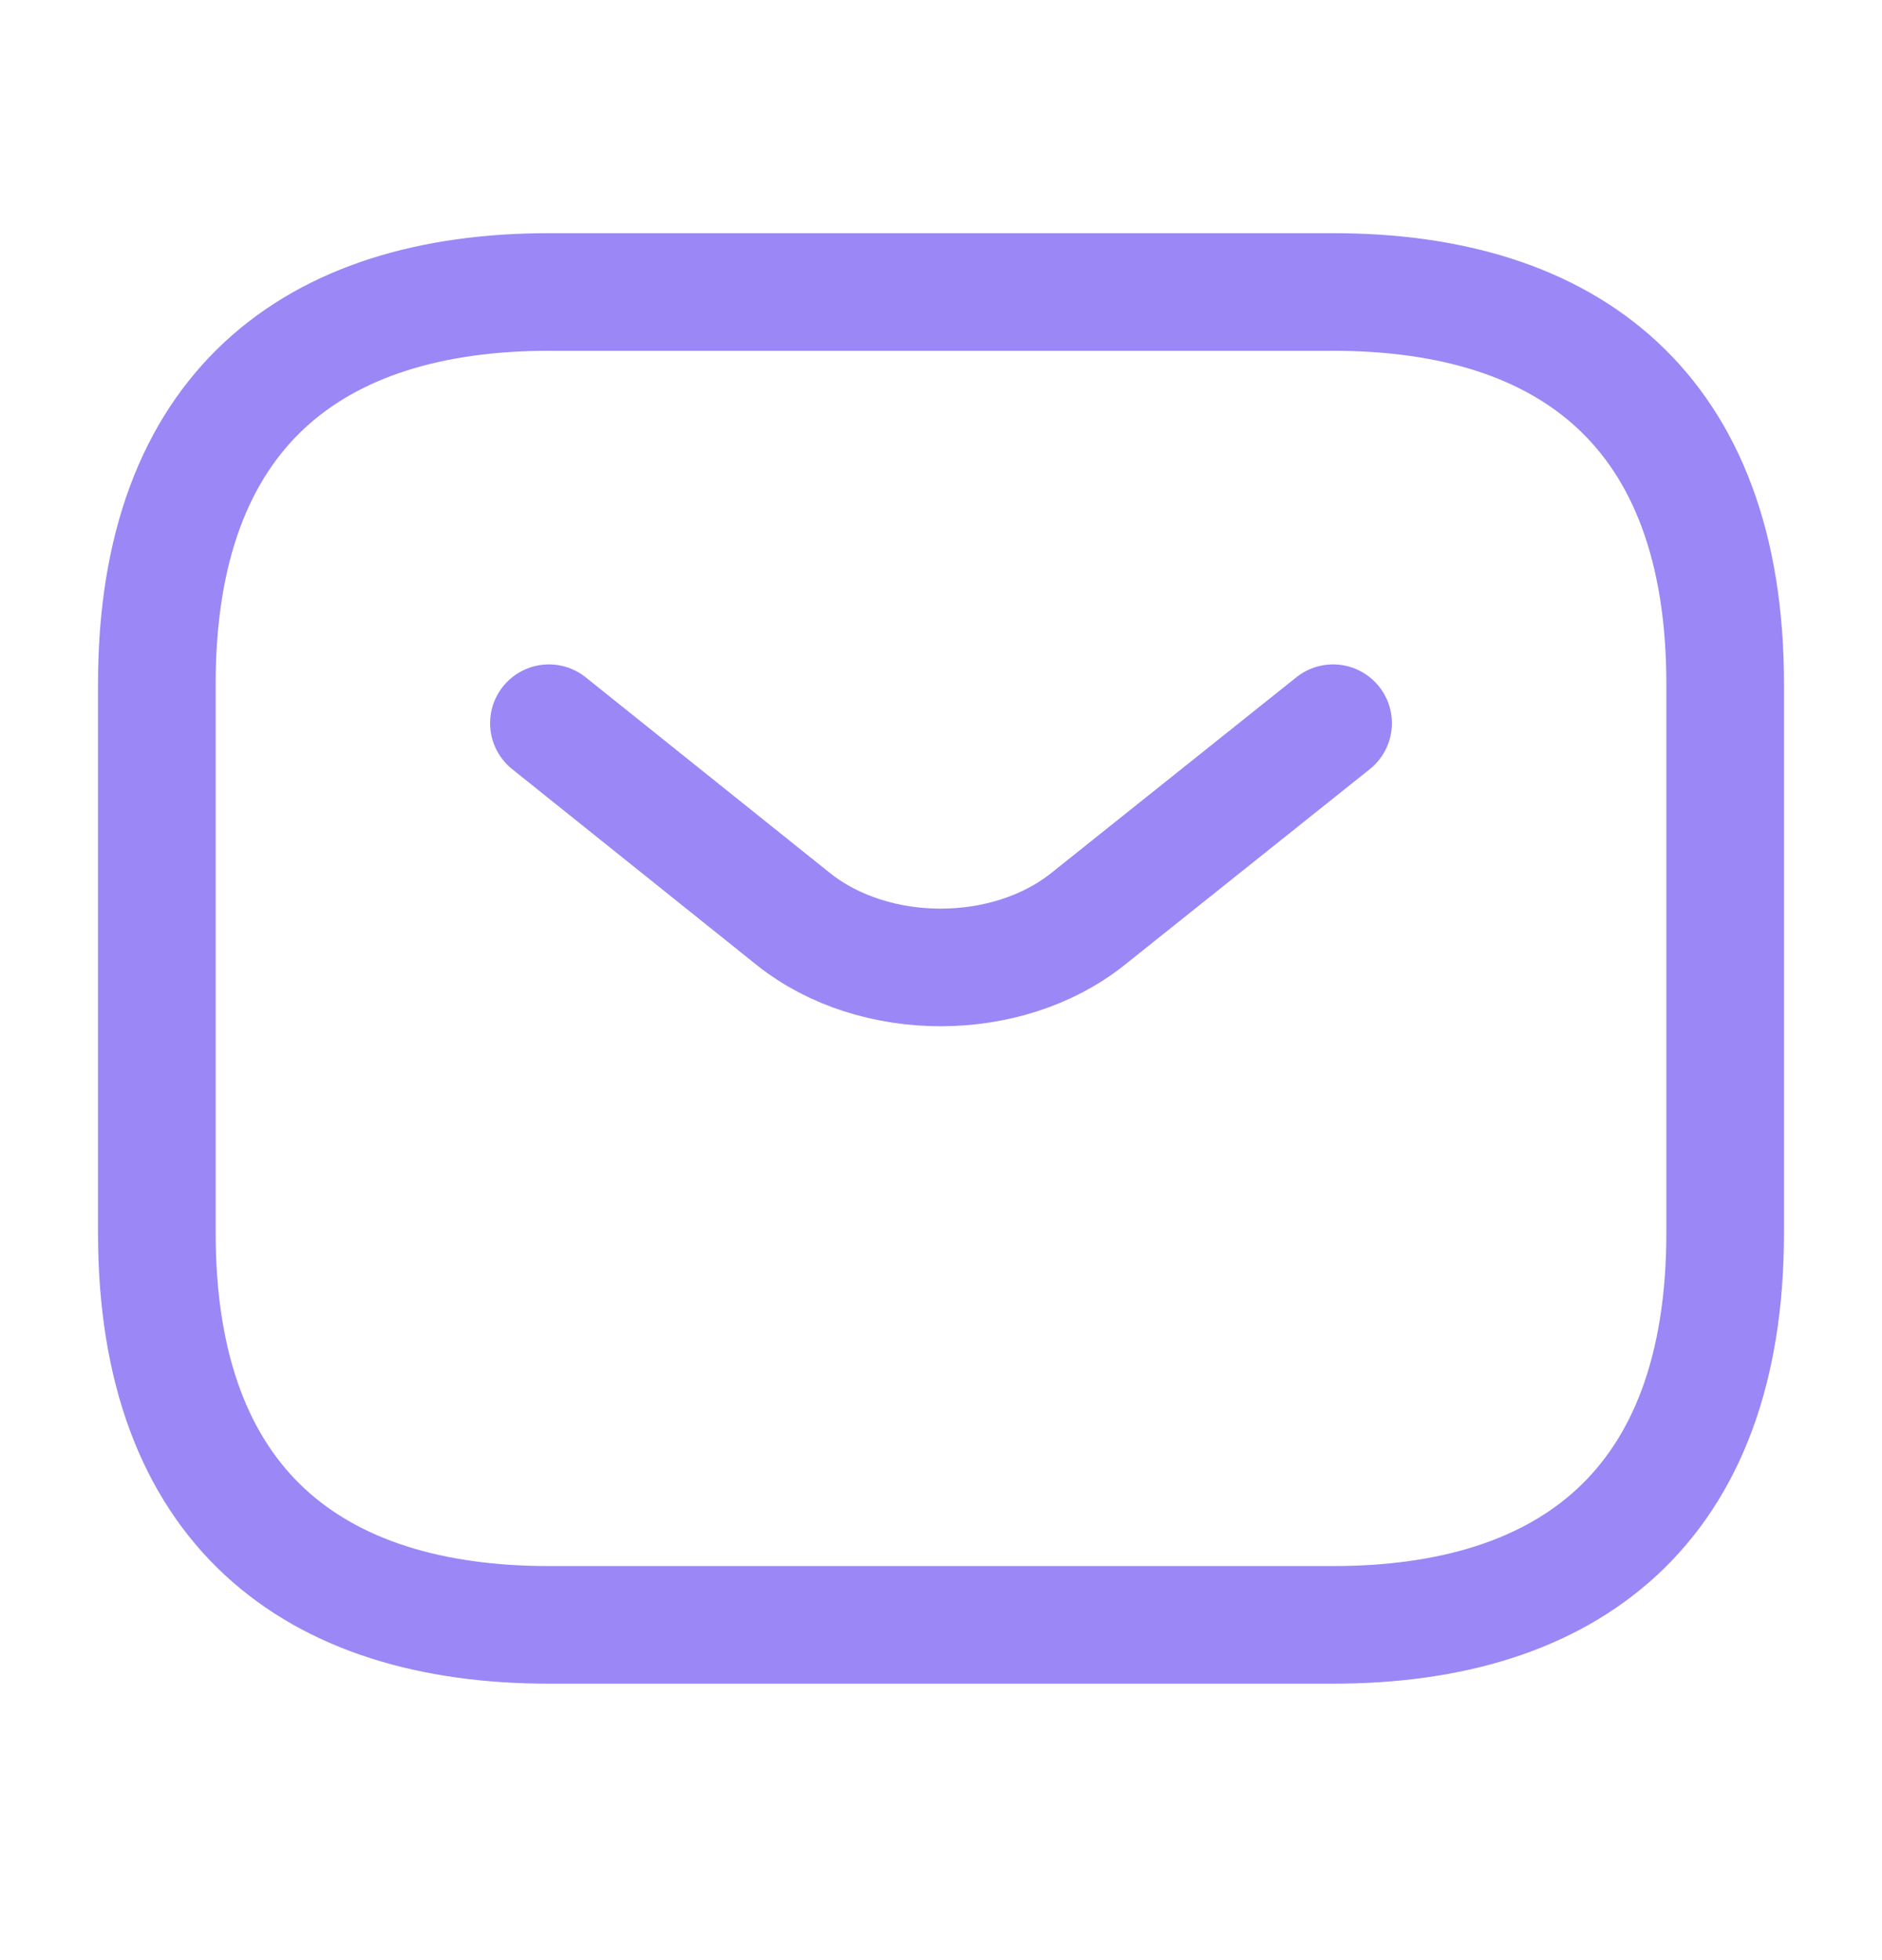
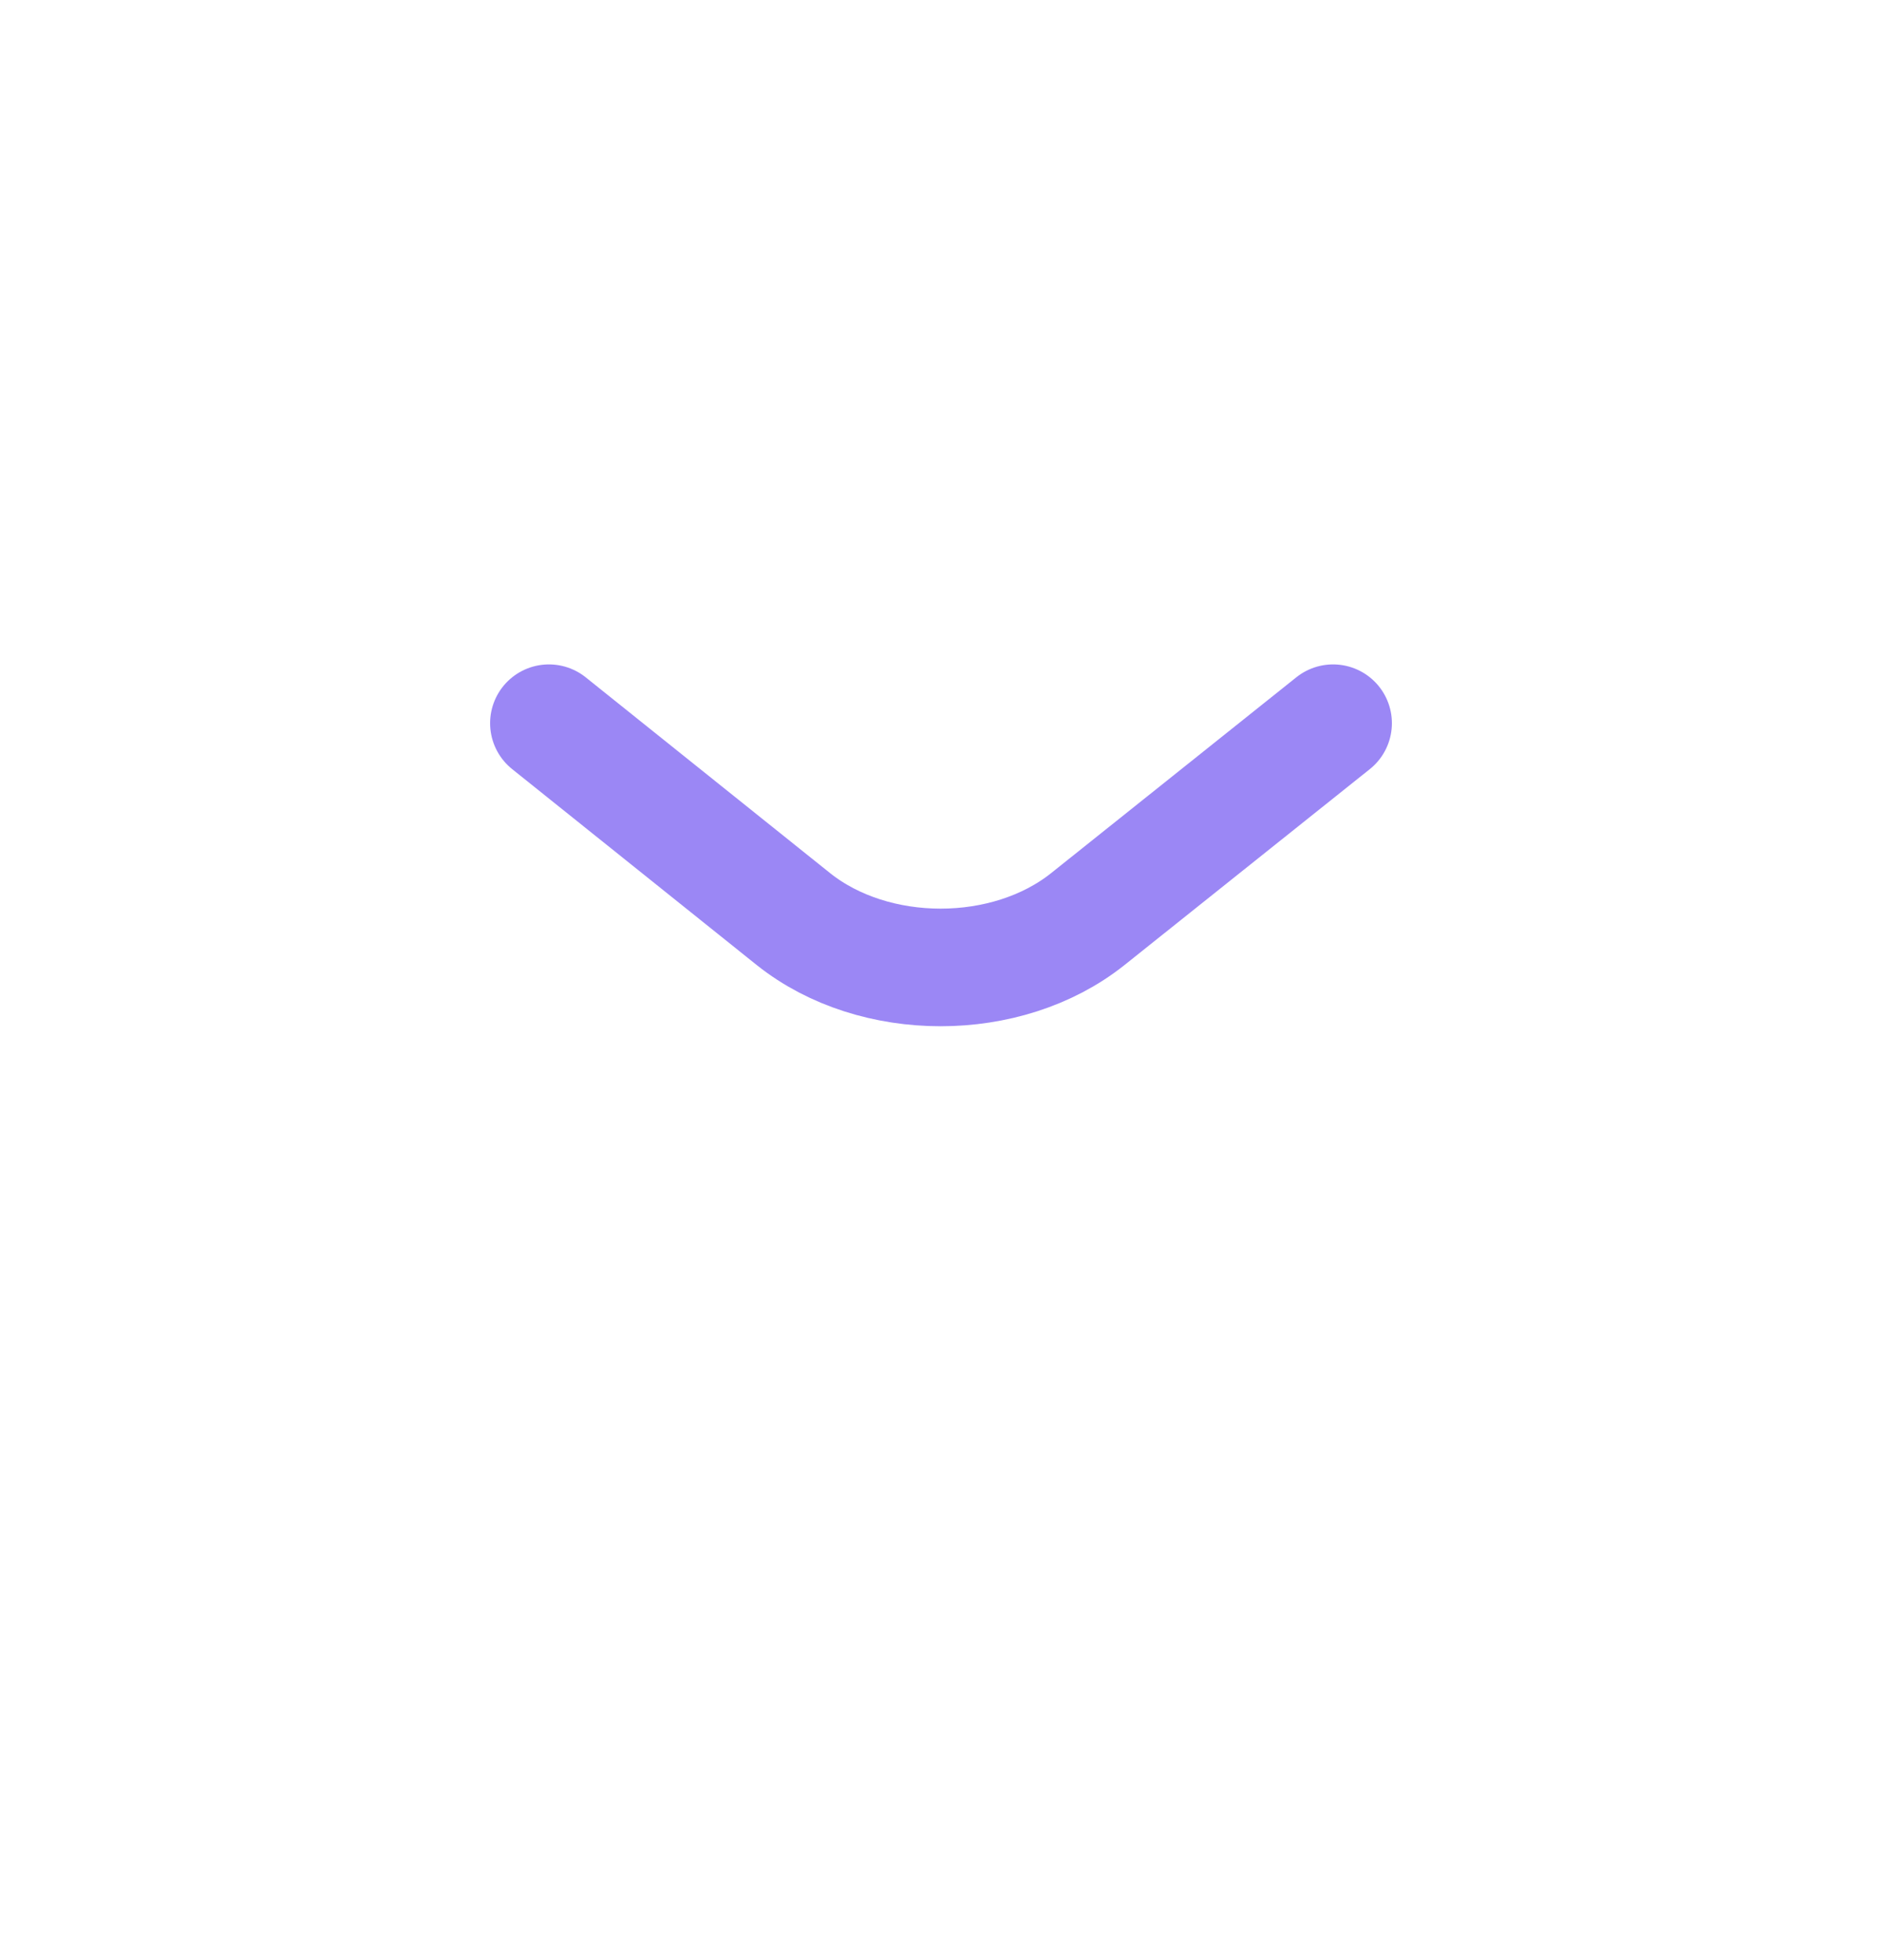
<svg xmlns="http://www.w3.org/2000/svg" width="24" height="25" viewBox="0 0 24 25" fill="none">
-   <path d="M17 20.724H7C4 20.724 2 19.224 2 15.724V8.724C2 5.224 4 3.724 7 3.724H17C20 3.724 22 5.224 22 8.724V15.724C22 19.224 20 20.724 17 20.724Z" stroke="#9B87F5" stroke-width="1.5" stroke-miterlimit="10" stroke-linecap="round" stroke-linejoin="round" />
  <path d="M17 9.224L13.87 11.724C12.84 12.544 11.15 12.544 10.12 11.724L7 9.224" stroke="#9B87F5" stroke-width="1.5" stroke-miterlimit="10" stroke-linecap="round" stroke-linejoin="round" />
</svg>